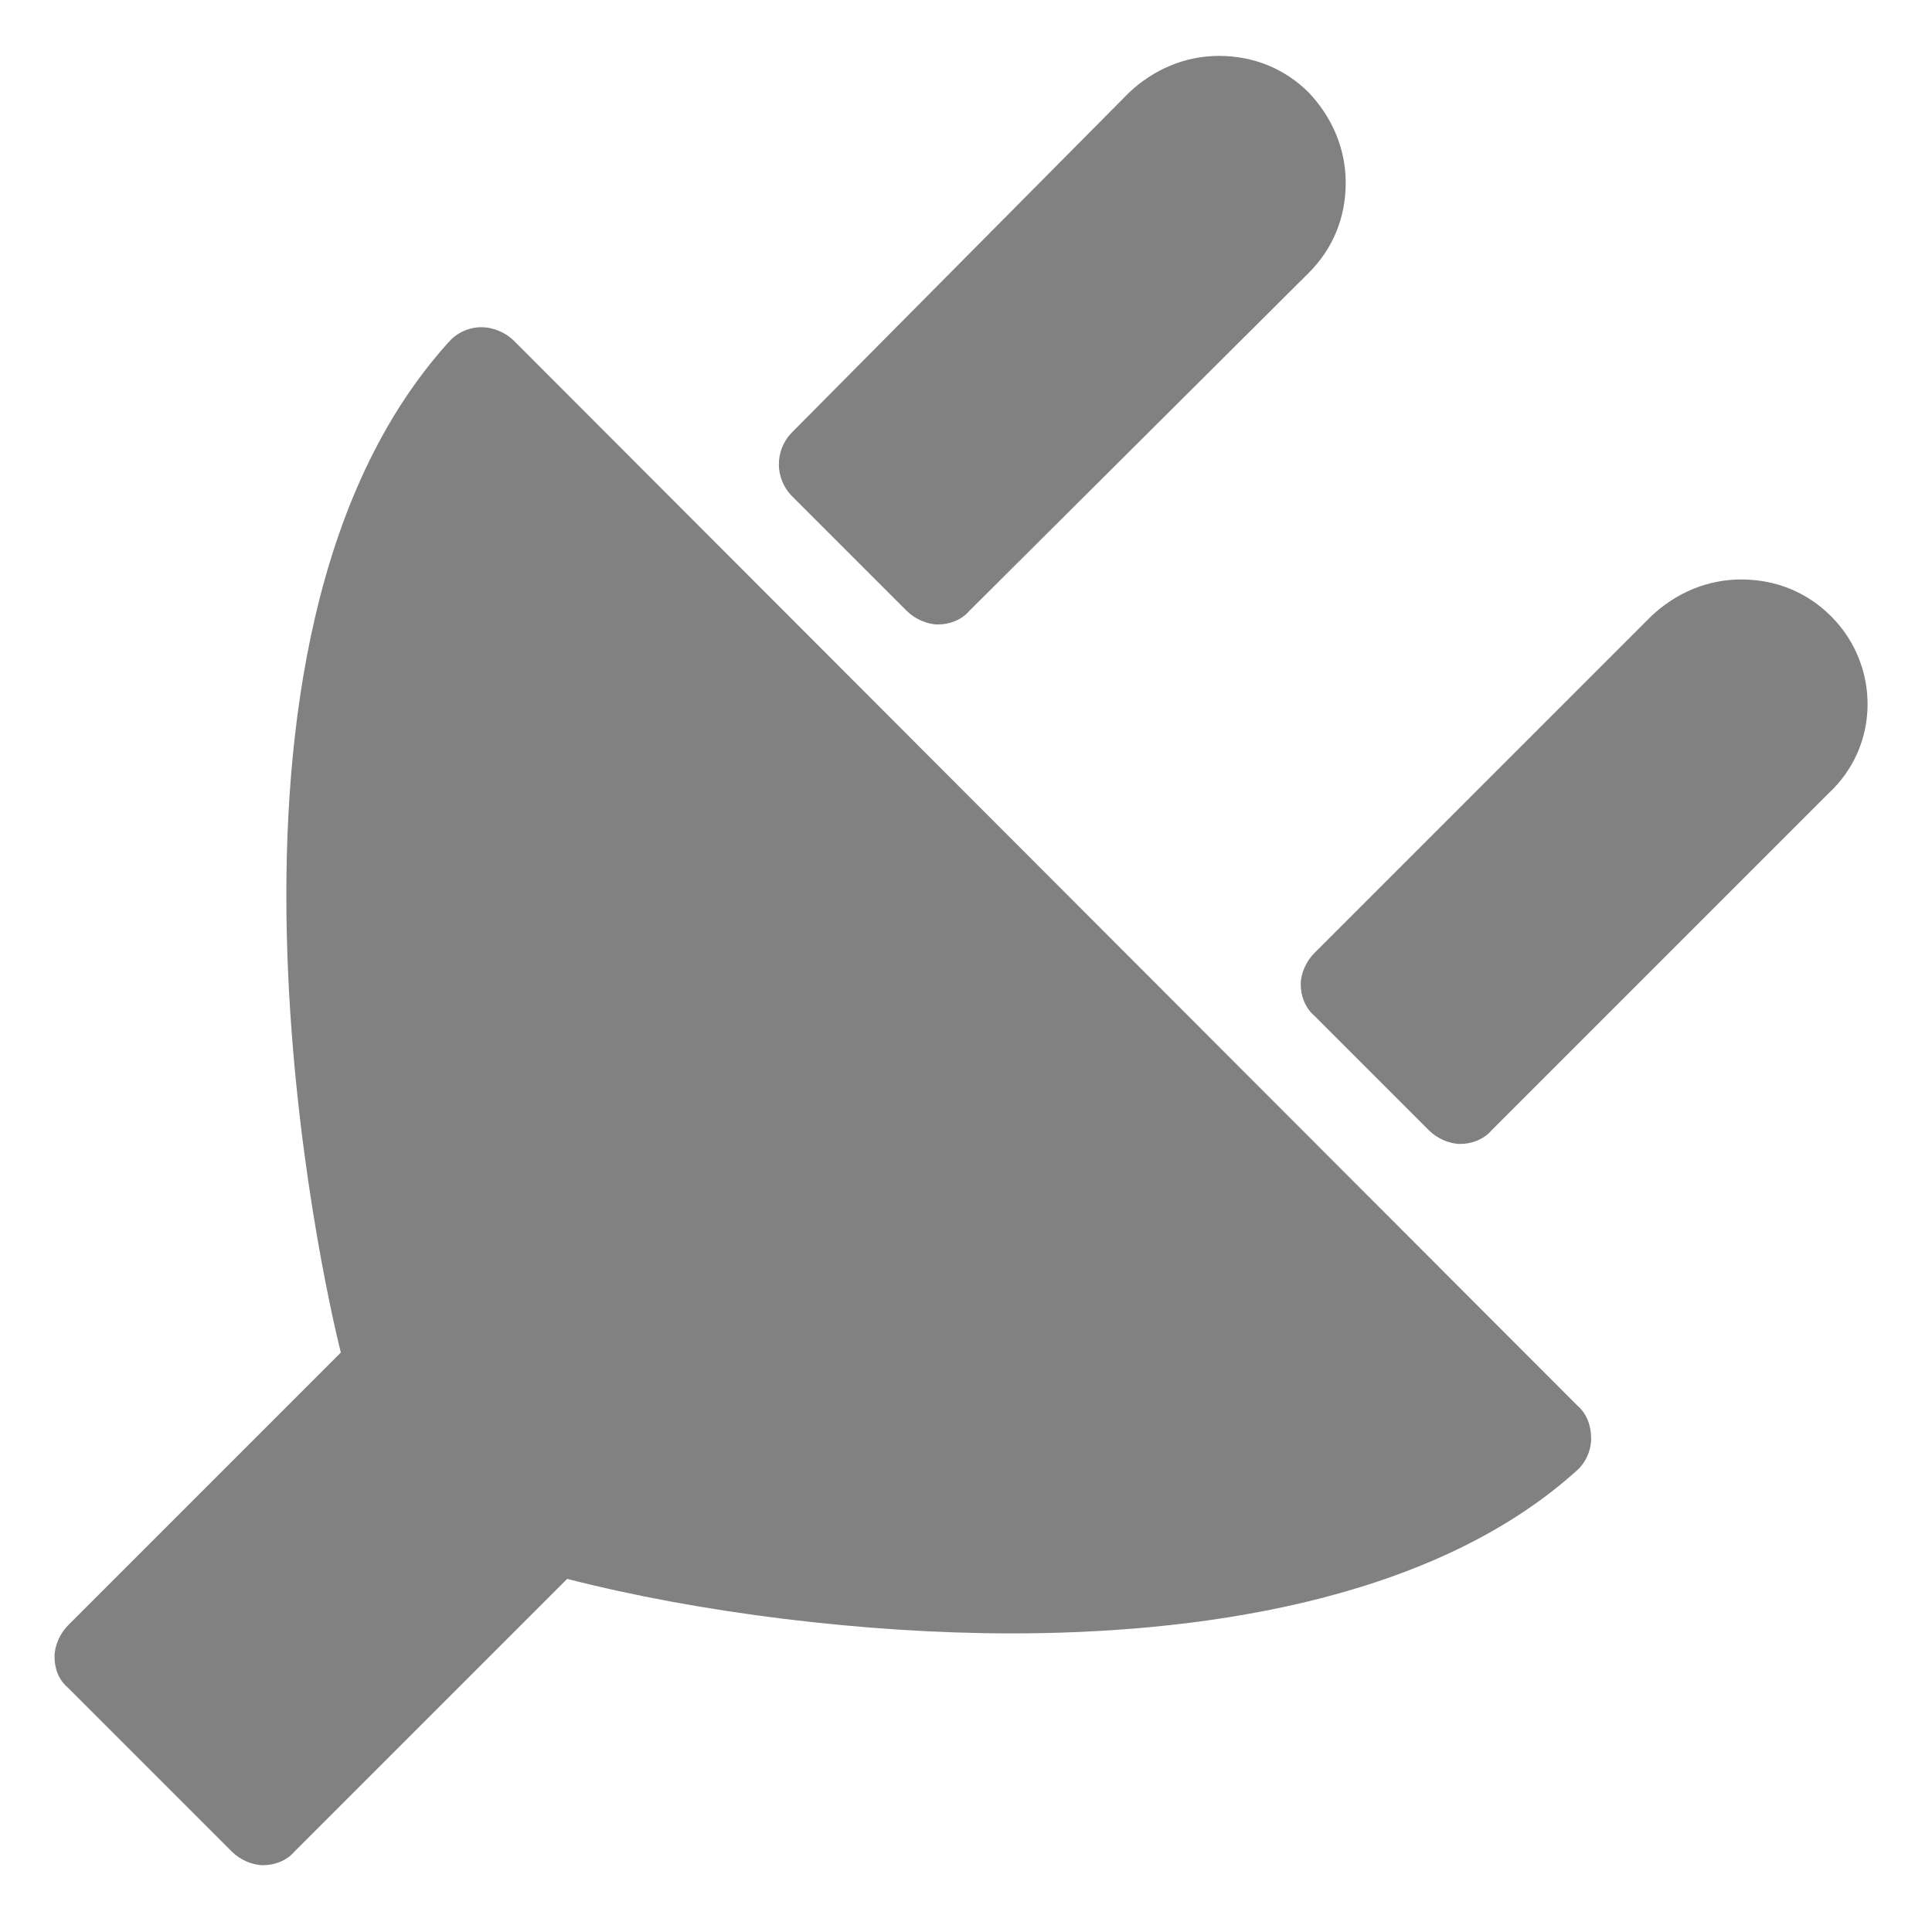
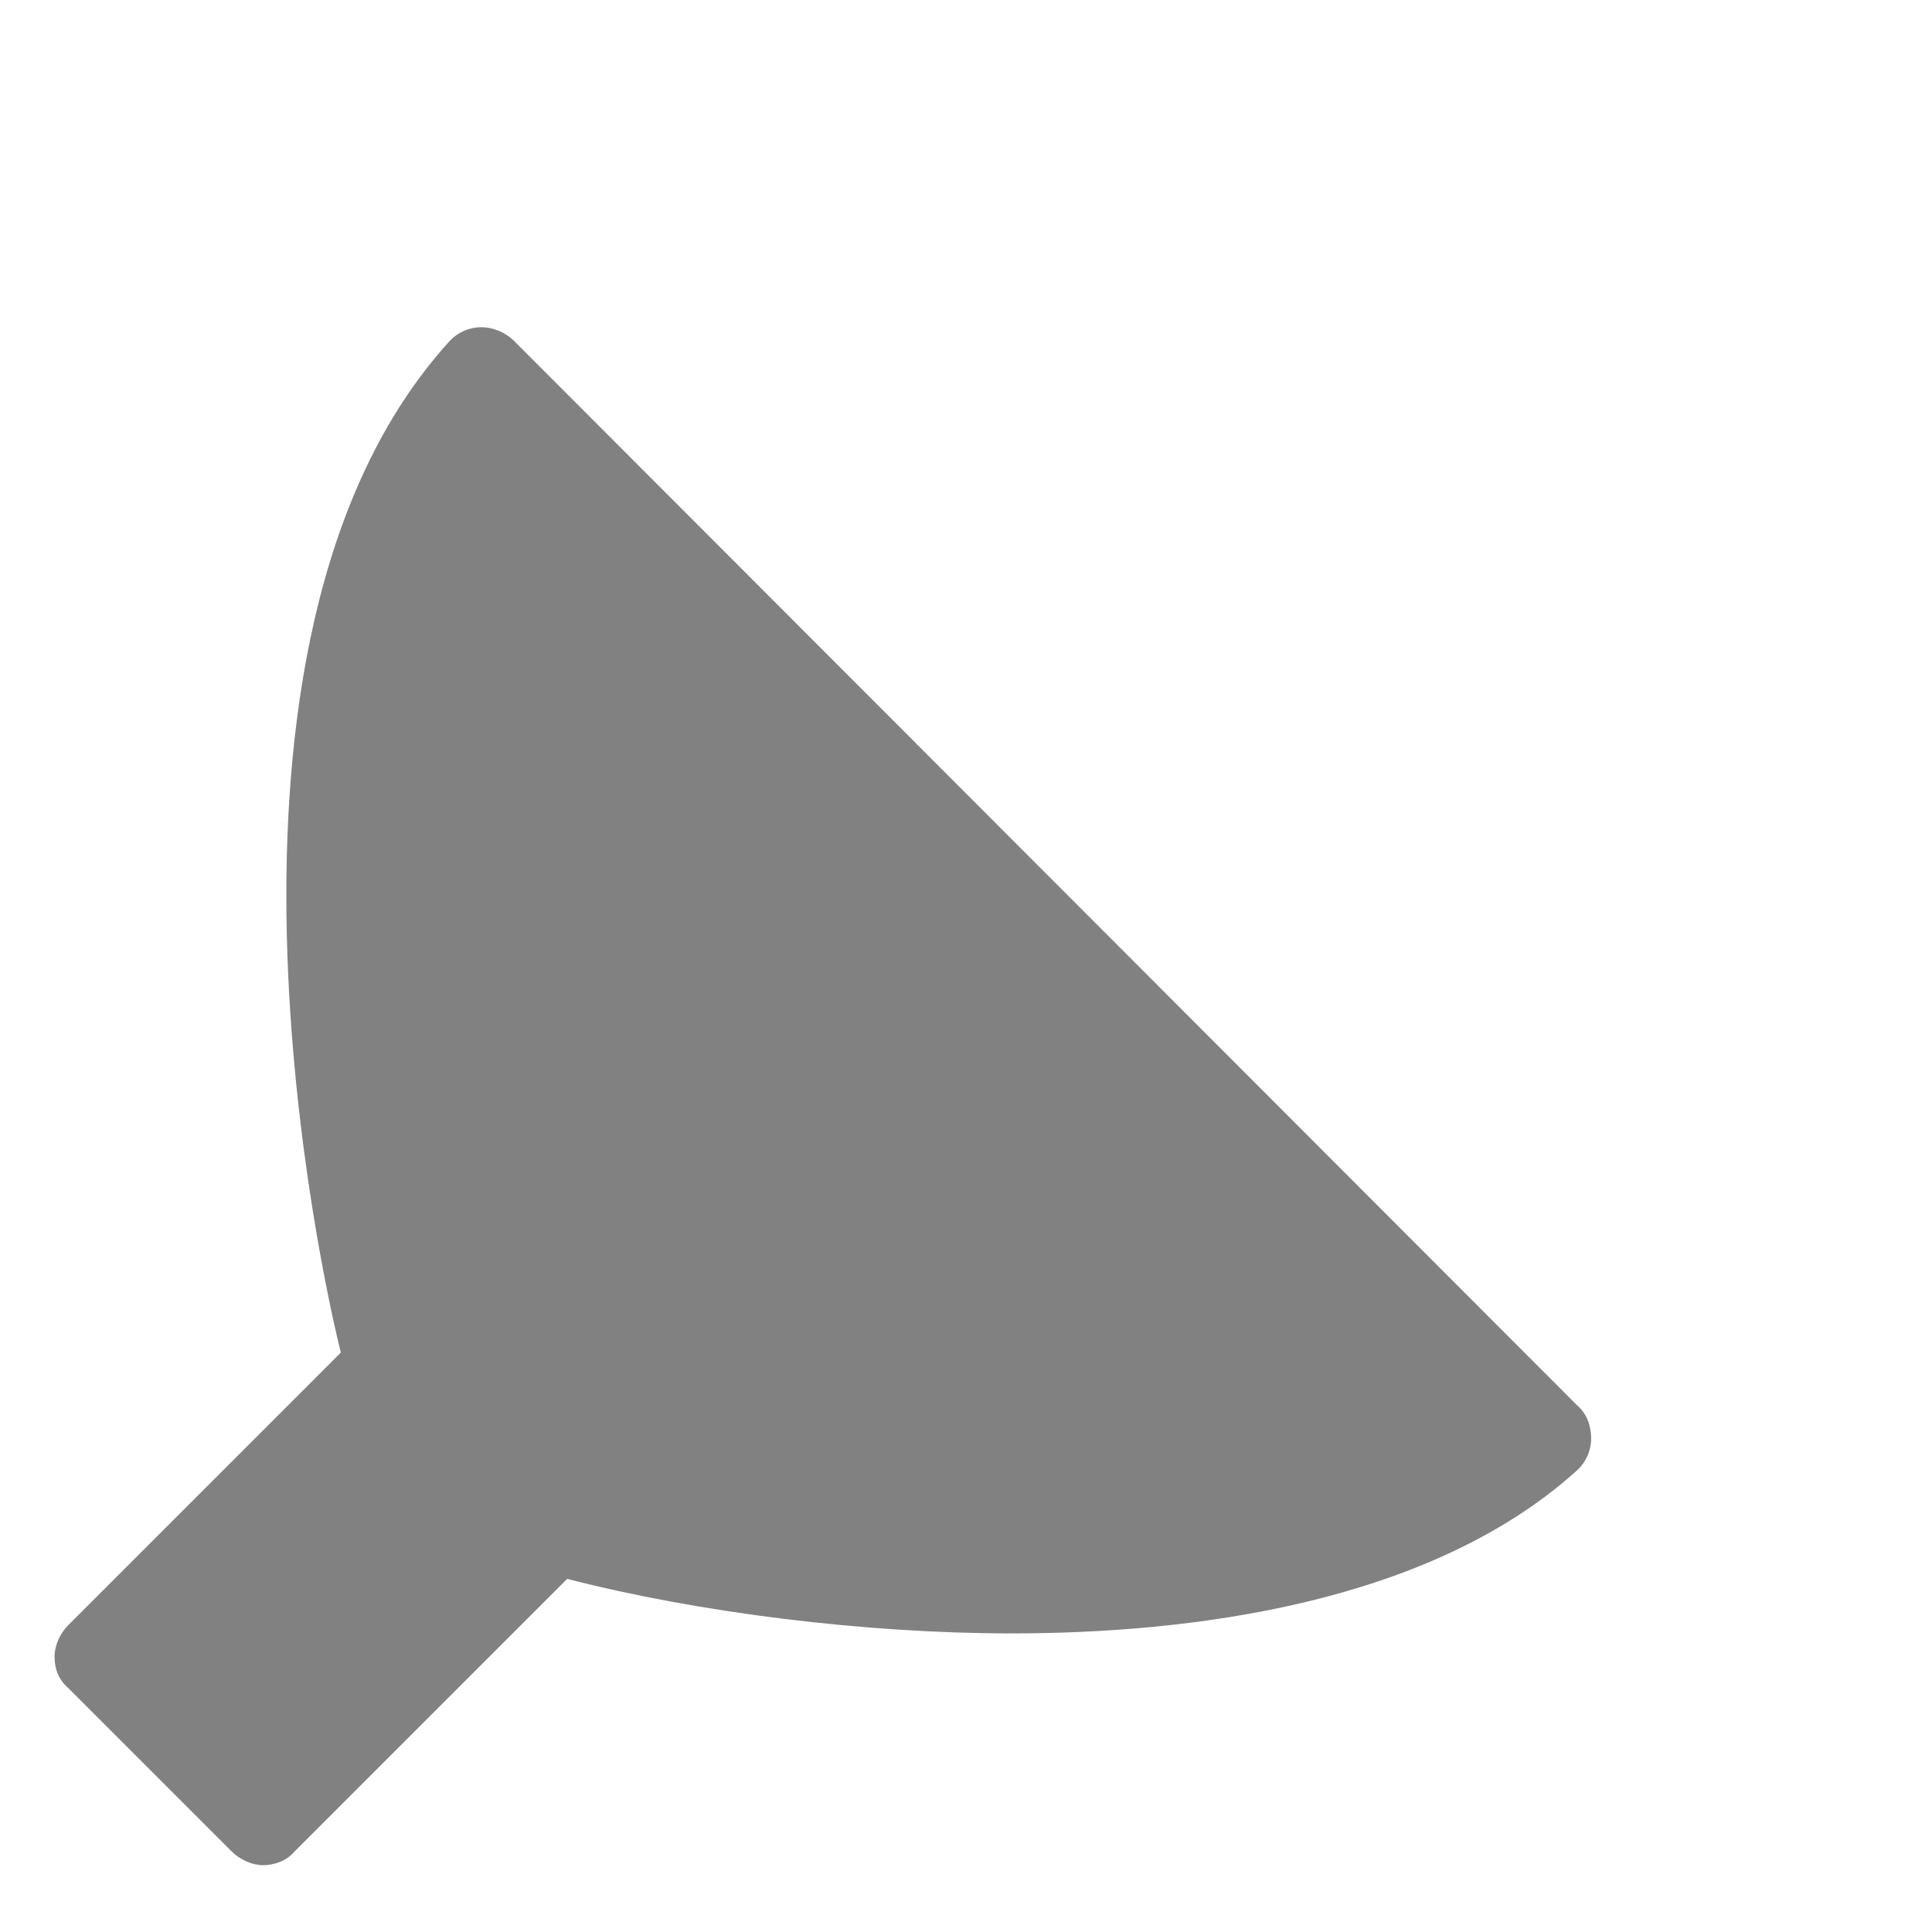
<svg xmlns="http://www.w3.org/2000/svg" version="1.1" id="Capa_1" x="0px" y="0px" viewBox="0 0 141.7 141.7" enable-background="new 0 0 141.7 141.7" xml:space="preserve">
  <g>
    <g>
      <path fill="#818181" d="M37.7,25c-0.6-0.6-1.5-1-2.4-1c-0.9,0-1.8,0.4-2.4,1.1C13,47.1,23.8,94.5,25,99.2l-20,20    c-0.6,0.6-1,1.5-1,2.3c0,0.9,0.3,1.7,1,2.3l12,12c0.6,0.6,1.5,1,2.3,1c0.8,0,1.7-0.3,2.3-1l20-20c9.7,2.5,21.9,4,32.6,4    c12.9,0,30.5-2.1,41.4-11.9c0.7-0.6,1.1-1.5,1.1-2.4c0-0.9-0.3-1.8-1-2.4L37.7,25z" />
-       <path fill="#818181" d="M66.5,44.8c0.6,0.6,1.5,1,2.3,1c0.8,0,1.7-0.3,2.3-1L96,20c1.8-1.8,2.7-4.1,2.7-6.6c0-2.5-1-4.8-2.7-6.6    c-1.8-1.8-4.1-2.7-6.6-2.7c-2.5,0-4.8,1-6.6,2.7L58.1,31.7c-1.3,1.3-1.3,3.4,0,4.7L66.5,44.8z" />
-       <path fill="#818181" d="M134.3,45.2c-1.8-1.8-4.1-2.7-6.6-2.7c-2.5,0-4.8,1-6.6,2.7L96.4,69.9c-0.6,0.6-1,1.5-1,2.3s0.3,1.7,1,2.3    l8.4,8.4c0.6,0.6,1.5,1,2.3,1c0.8,0,1.7-0.3,2.3-1l24.7-24.7C137.9,54.7,137.9,48.8,134.3,45.2z" />
    </g>
  </g>
</svg>